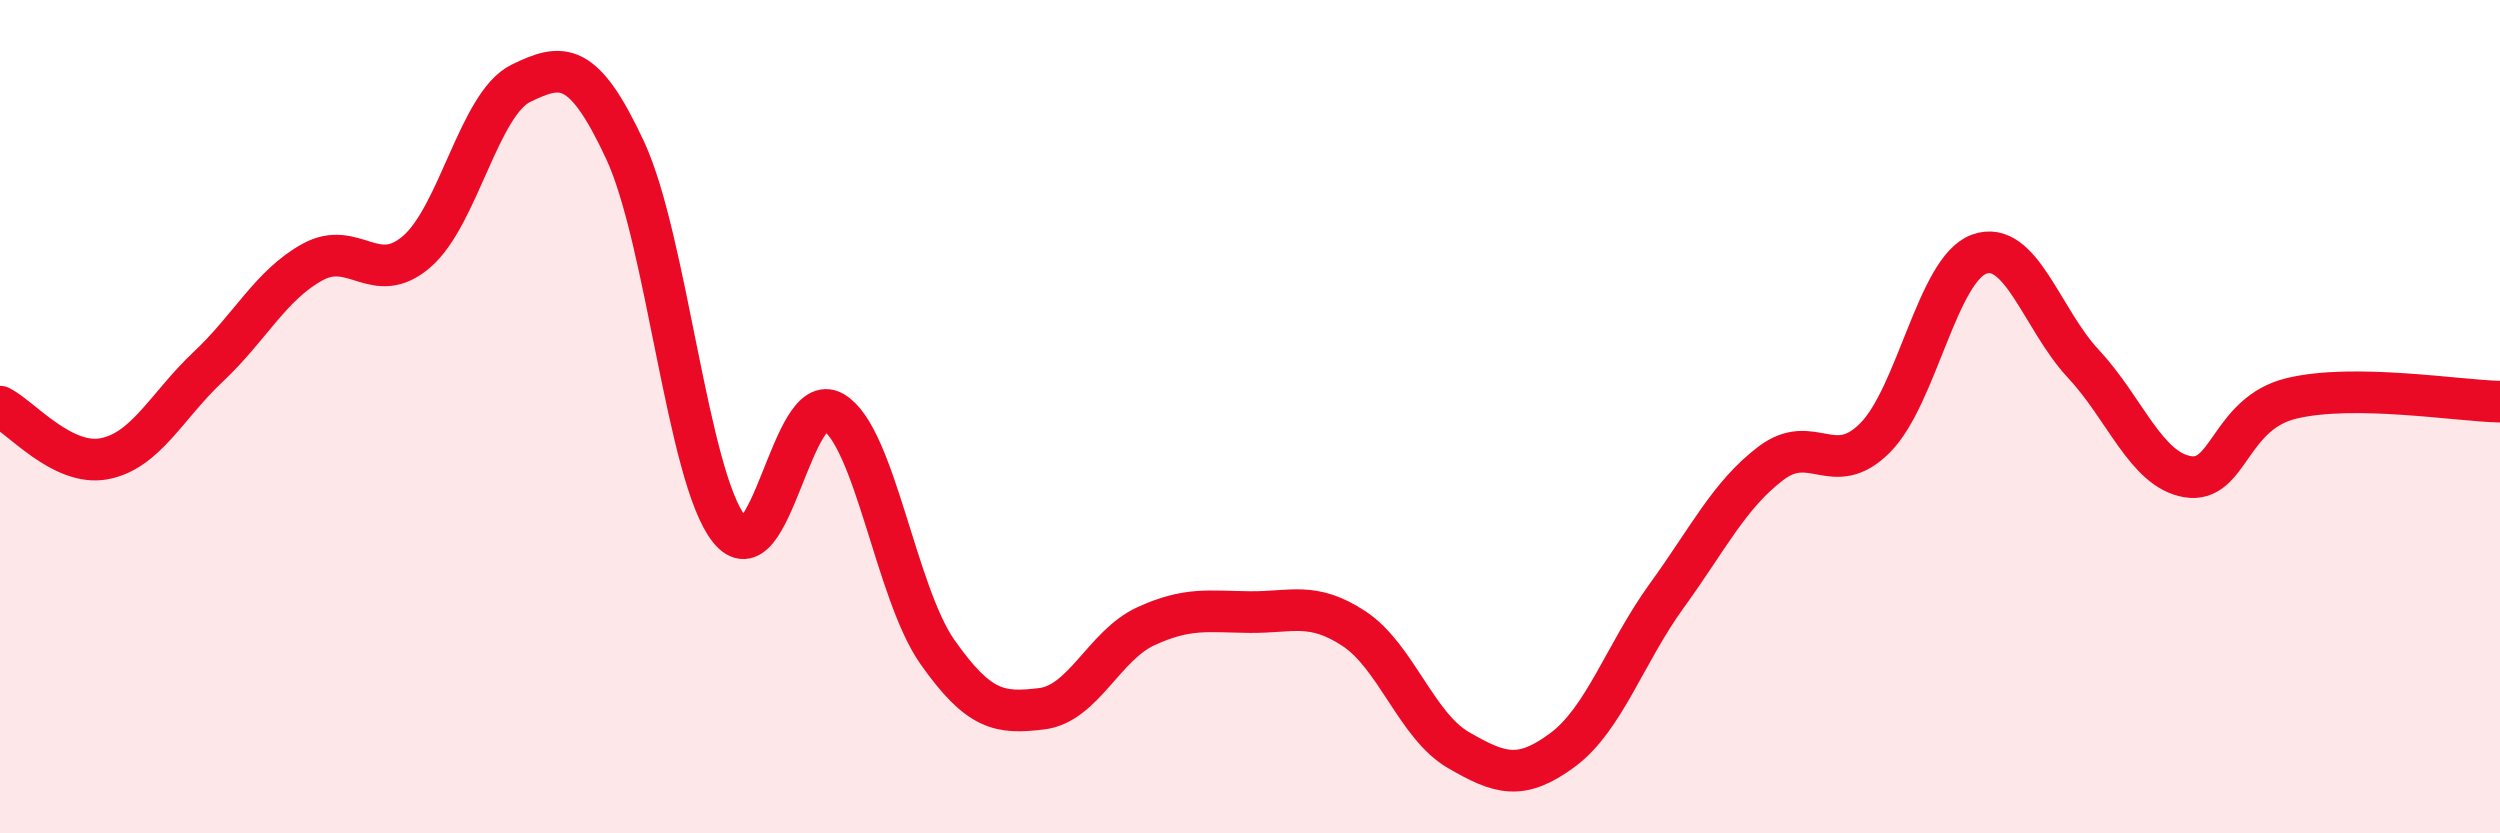
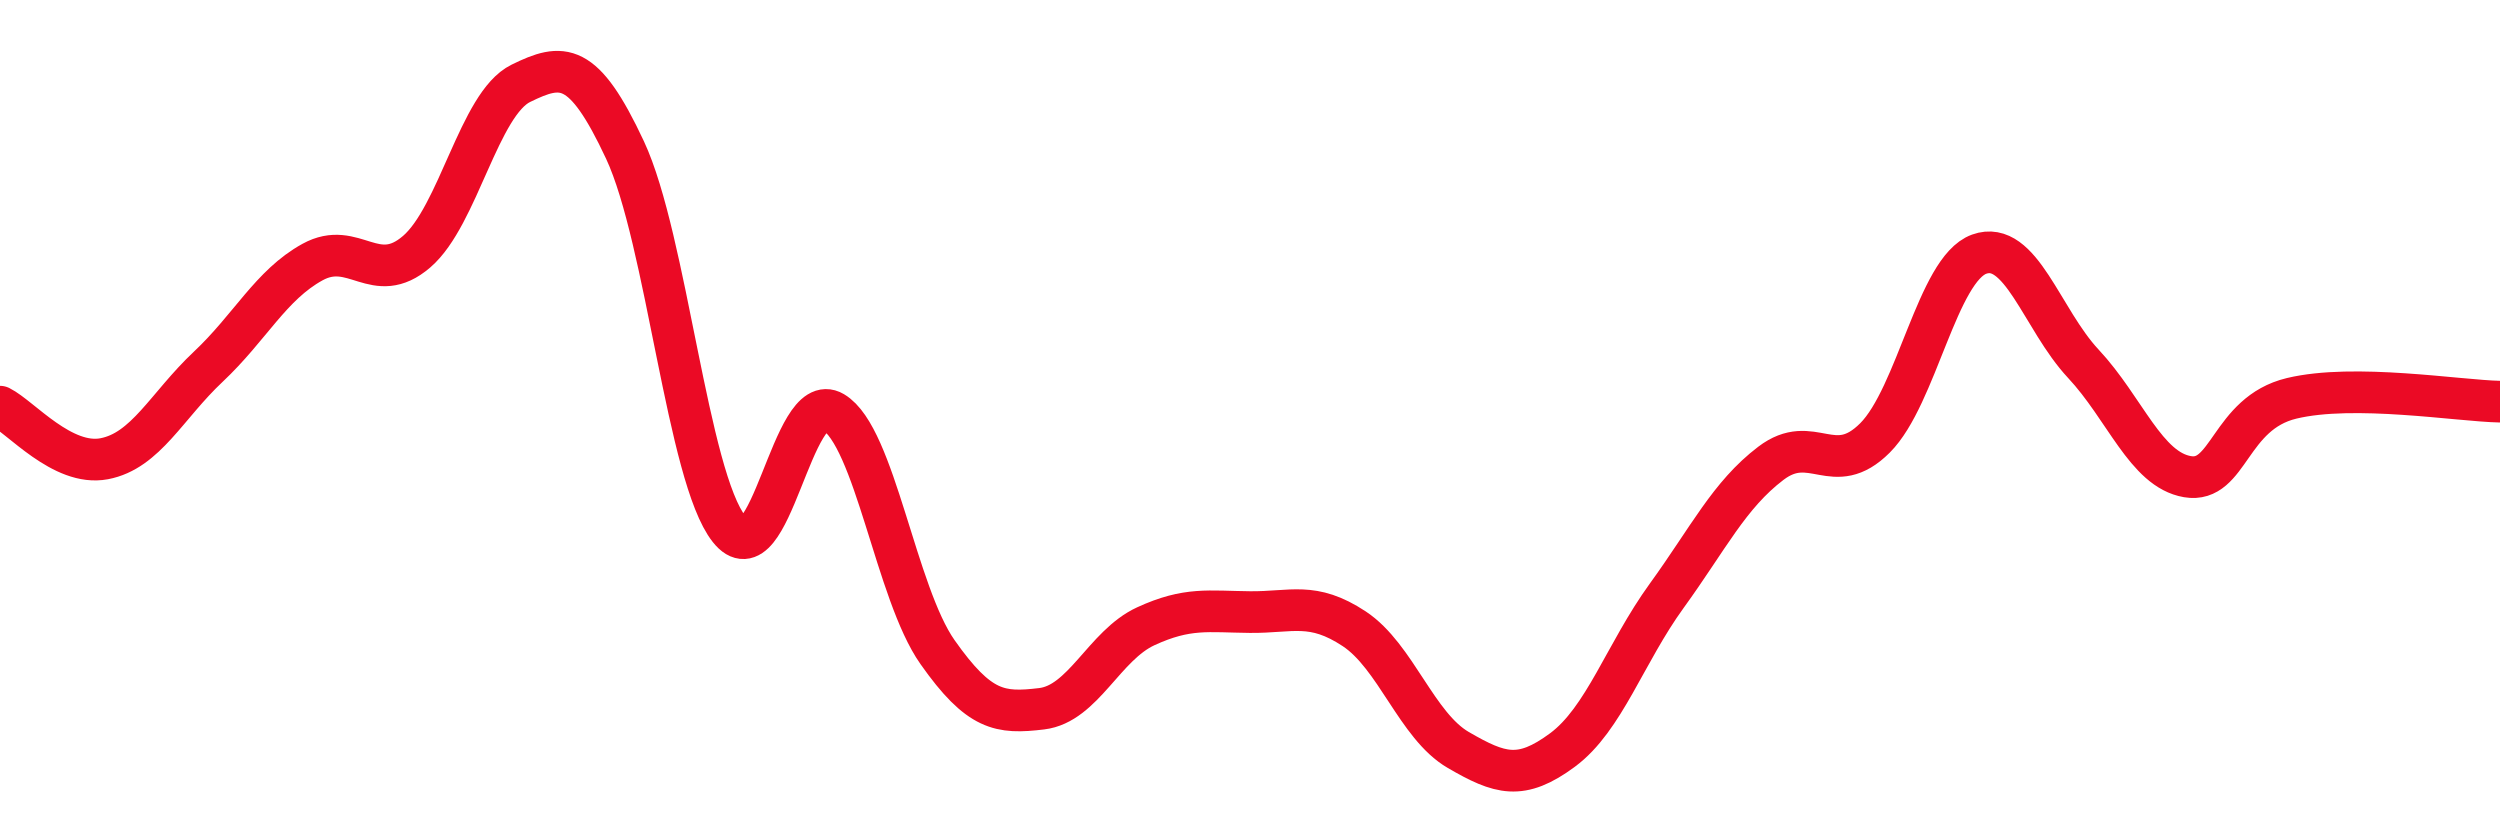
<svg xmlns="http://www.w3.org/2000/svg" width="60" height="20" viewBox="0 0 60 20">
-   <path d="M 0,9.76 C 0.5,10.01 1.5,11.2 2.5,11.01 C 3.5,10.82 4,9.74 5,8.8 C 6,7.86 6.5,6.84 7.5,6.29 C 8.5,5.74 9,6.9 10,6.04 C 11,5.18 11.5,2.49 12.5,2 C 13.5,1.51 14,1.46 15,3.6 C 16,5.74 16.5,11.44 17.5,12.7 C 18.5,13.96 19,9.3 20,9.89 C 21,10.48 21.5,14.23 22.5,15.65 C 23.5,17.07 24,17.13 25,17.01 C 26,16.89 26.5,15.49 27.5,15.03 C 28.5,14.57 29,14.68 30,14.69 C 31,14.7 31.5,14.43 32.5,15.09 C 33.5,15.75 34,17.42 35,18 C 36,18.58 36.5,18.74 37.5,18 C 38.5,17.26 39,15.68 40,14.3 C 41,12.92 41.5,11.88 42.5,11.12 C 43.5,10.36 44,11.51 45,10.51 C 46,9.51 46.5,6.46 47.5,6.1 C 48.5,5.74 49,7.66 50,8.73 C 51,9.8 51.5,11.27 52.5,11.44 C 53.5,11.61 53.5,9.92 55,9.56 C 56.5,9.2 59,9.62 60,9.64L60 20L0 20Z" fill="#EB0A25" opacity="0.1" stroke-linecap="round" stroke-linejoin="round" />
  <path d="M 0,9.76 C 0.5,10.01 1.5,11.2 2.5,11.01 C 3.5,10.82 4,9.74 5,8.8 C 6,7.86 6.5,6.84 7.5,6.29 C 8.5,5.74 9,6.9 10,6.04 C 11,5.18 11.5,2.49 12.5,2 C 13.5,1.51 14,1.46 15,3.6 C 16,5.74 16.5,11.44 17.5,12.7 C 18.5,13.96 19,9.3 20,9.89 C 21,10.48 21.5,14.23 22.5,15.65 C 23.5,17.07 24,17.13 25,17.01 C 26,16.89 26.5,15.49 27.5,15.03 C 28.5,14.57 29,14.68 30,14.69 C 31,14.7 31.5,14.43 32.5,15.09 C 33.5,15.75 34,17.42 35,18 C 36,18.58 36.5,18.74 37.5,18 C 38.5,17.26 39,15.68 40,14.3 C 41,12.92 41.5,11.88 42.5,11.12 C 43.5,10.36 44,11.51 45,10.51 C 46,9.51 46.5,6.46 47.5,6.1 C 48.5,5.74 49,7.66 50,8.73 C 51,9.8 51.5,11.27 52.5,11.44 C 53.5,11.61 53.5,9.92 55,9.56 C 56.5,9.2 59,9.62 60,9.64" stroke="#EB0A25" stroke-width="1" fill="none" stroke-linecap="round" stroke-linejoin="round" />
</svg>